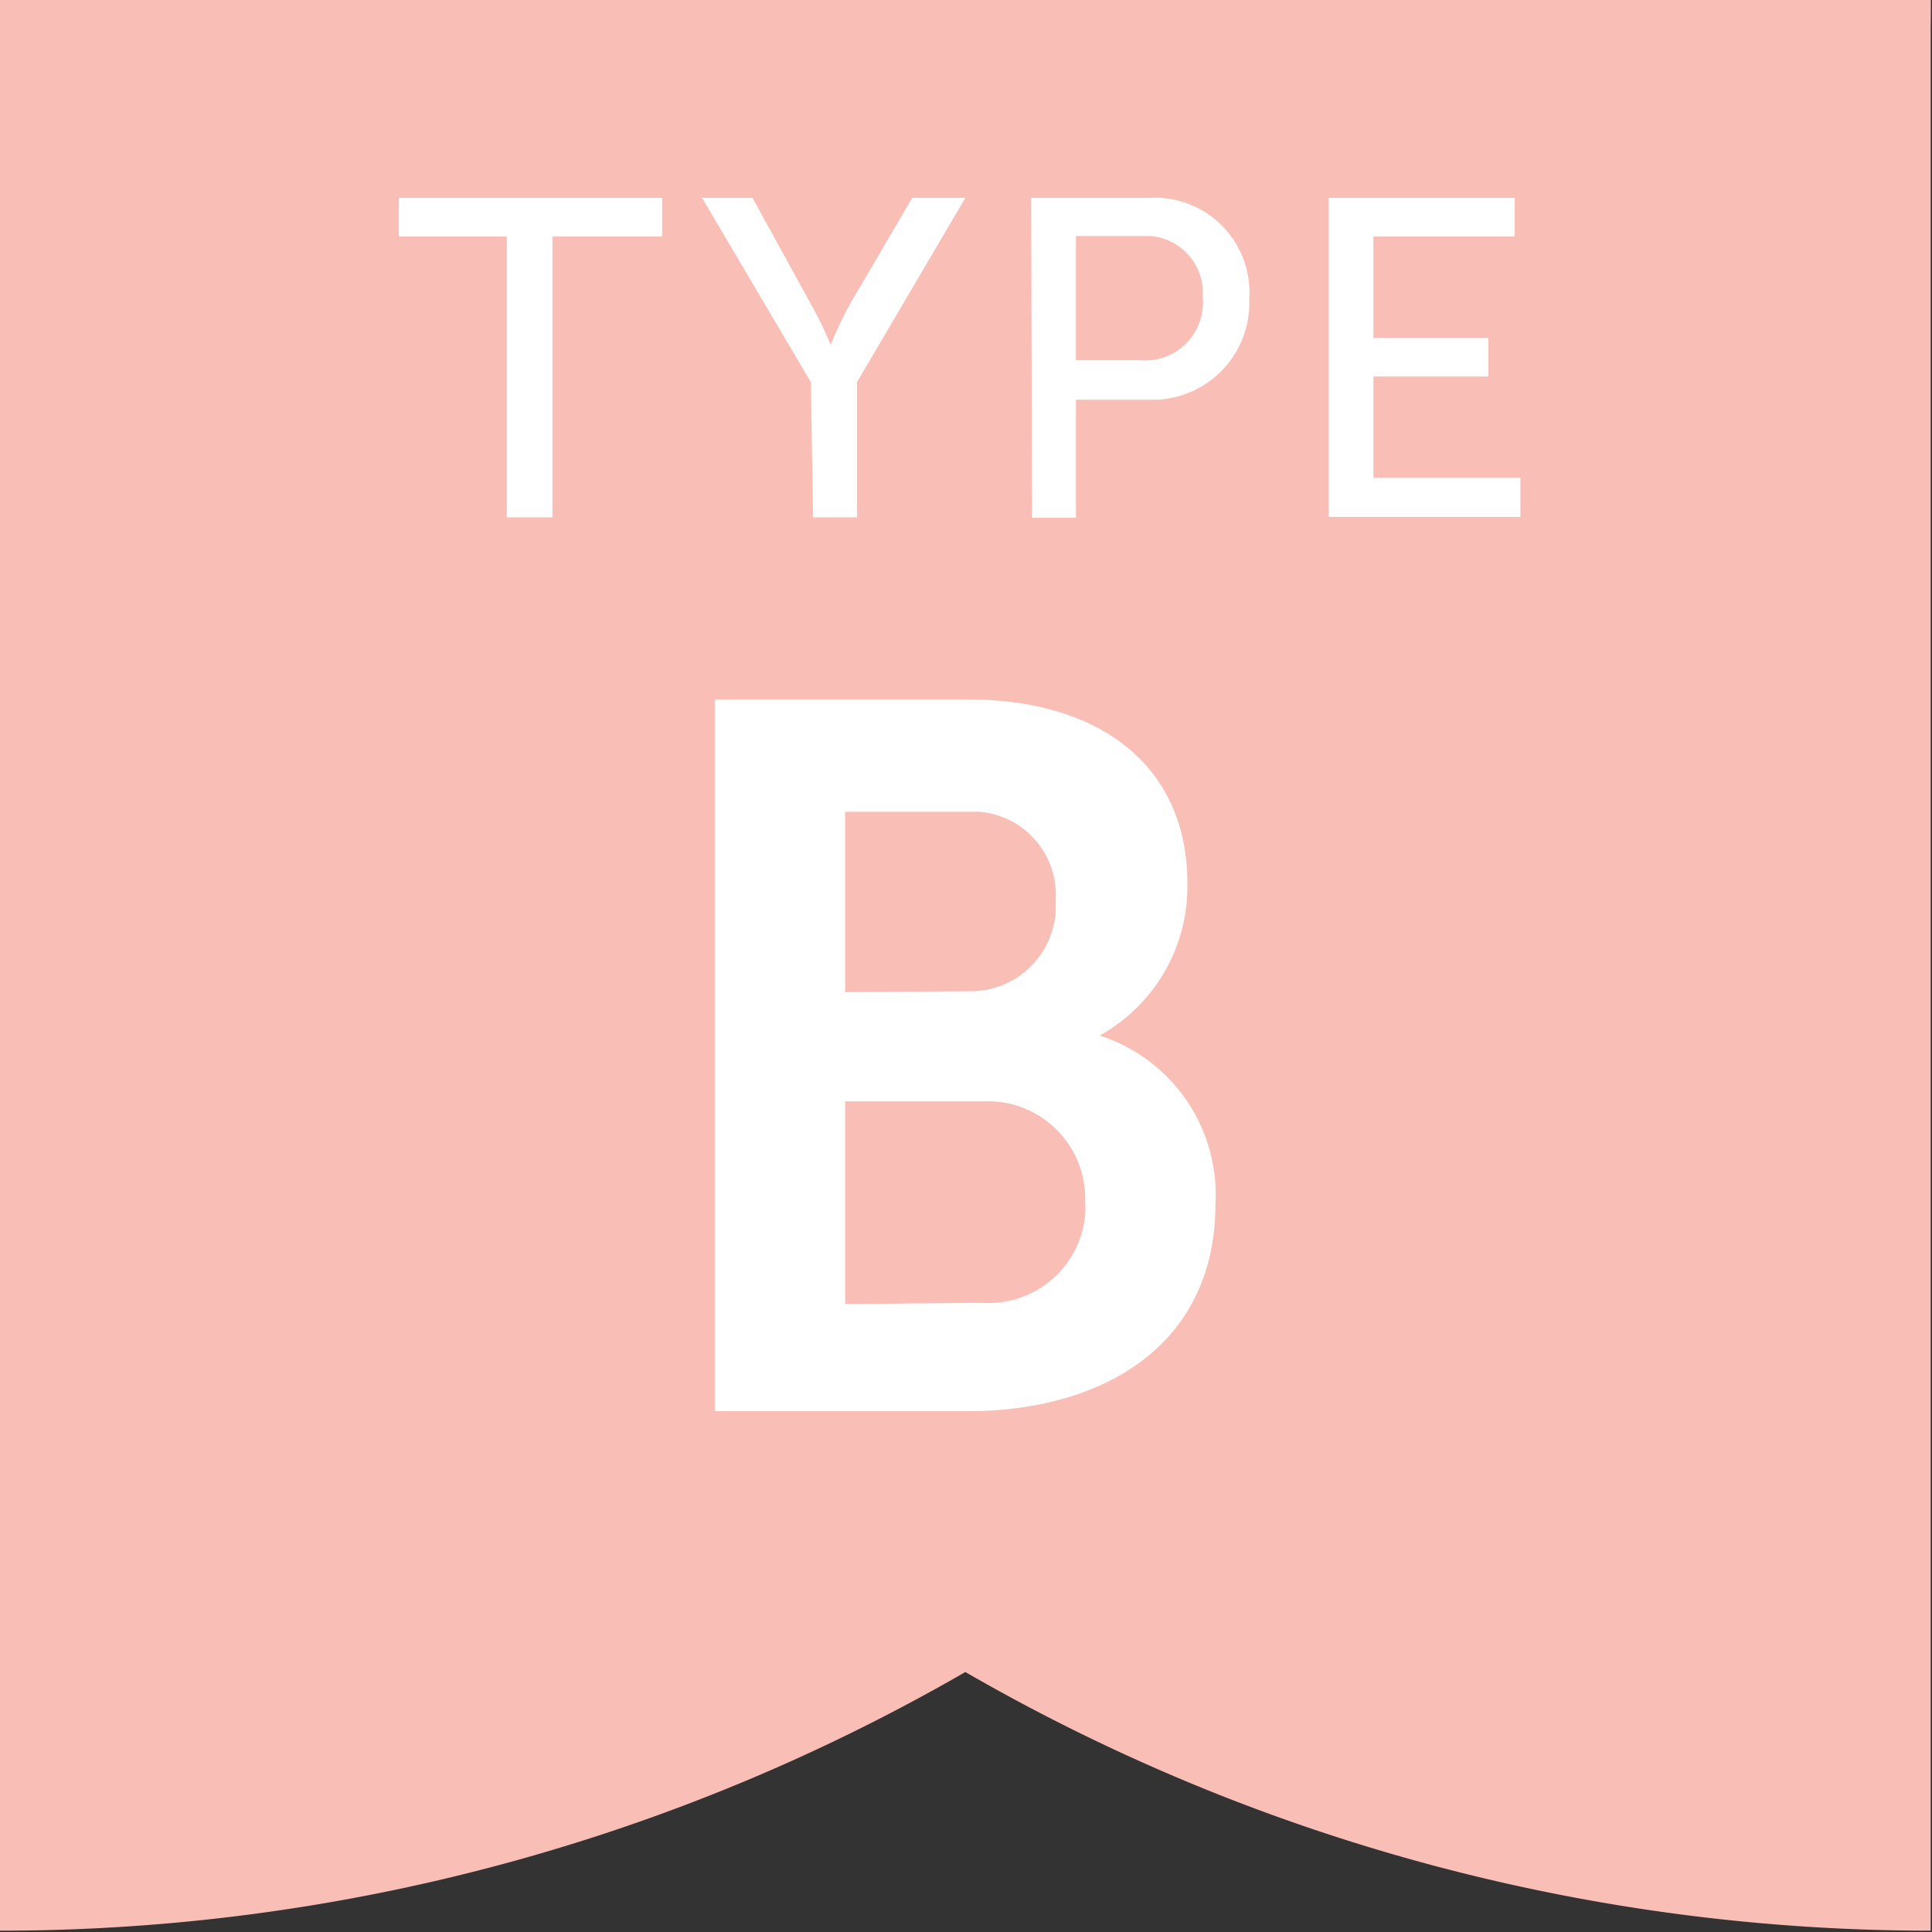
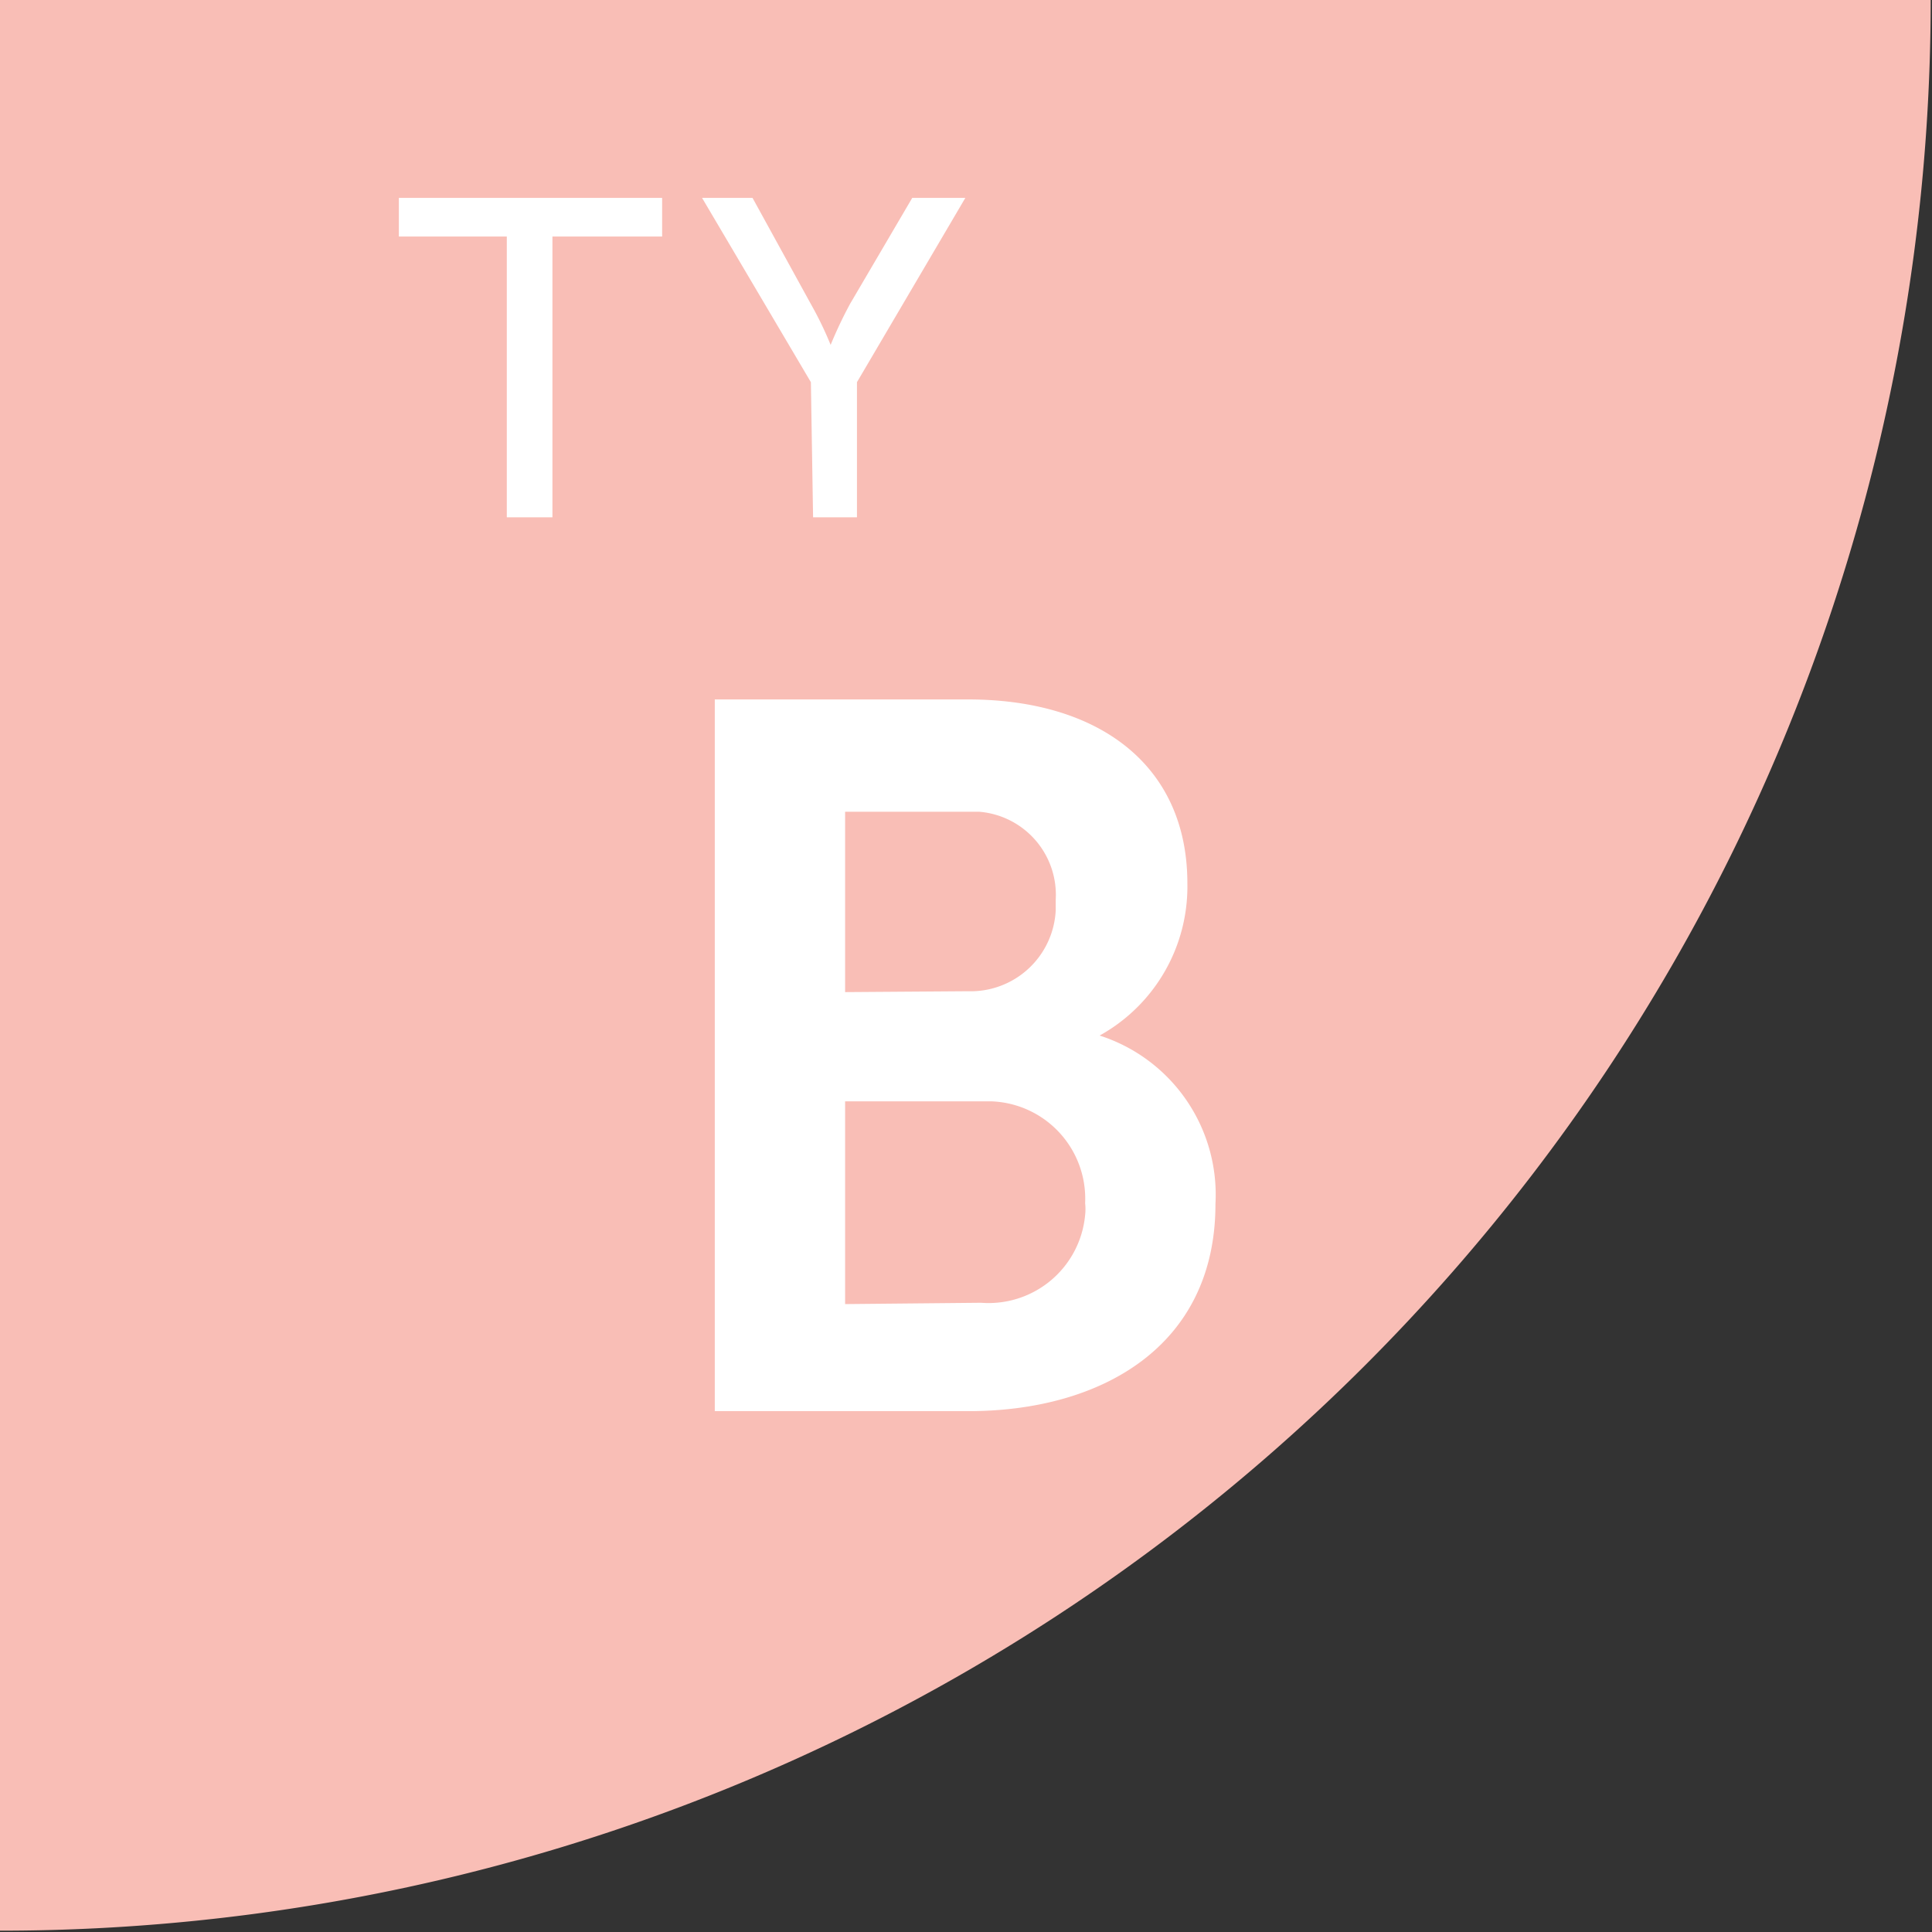
<svg xmlns="http://www.w3.org/2000/svg" data-name="Layer 1" height="44.03" id="Layer_1" viewBox="0 0 44.03 44.03" width="44.03">
  <rect x="0" y="0" width="44.03" height="44.03" fill="#333333" stroke="none" />
  <defs>
    <style>.cls-1{fill:#f9beb6;}.cls-2{fill:#fff;}</style>
  </defs>
  <path class="cls-1" d="M0,44V0H44A44,44,0,0,1,0,44Z" />
-   <path class="cls-1" d="M44,44V0H0A44,44,0,0,0,44,44Z" />
  <path class="cls-2" d="M11.55,5.39H9.09V4.51h6v.88h-2.5v6.4H11.55Z" />
  <path class="cls-2" d="M18.48,8.71,16,4.51h1.15l1.33,2.42a8,8,0,0,1,.45.93h0a9.9,9.9,0,0,1,.44-.93l1.42-2.42H22l-2.47,4.2v3.08h-1Z" />
-   <path class="cls-2" d="M23.5,4.51h2.66a2.16,2.16,0,0,1,2.31,2,1.4,1.4,0,0,1,0,.29,2.21,2.21,0,0,1-2.09,2.31H24.52v2.69h-1ZM26,8.21A1.31,1.31,0,0,0,27.41,7a.81.81,0,0,0,0-.22,1.3,1.3,0,0,0-1.18-1.4H24.52V8.21Z" />
-   <path class="cls-2" d="M30.28,4.51h4.24v.88H31.3V7.7h2.62v.88H31.3v2.31h3.35v.89H30.28Z" />
  <path class="cls-2" d="M16.29,15.94h5.77c3,0,5,1.51,5,4.19a3.88,3.88,0,0,1-2,3.47h0a3.81,3.81,0,0,1,2.64,3.84c0,3.25-2.61,4.72-5.63,4.72H16.29Zm5.77,6.65a1.94,1.94,0,0,0,2-1.85V20.5a1.9,1.9,0,0,0-1.74-2H19.26v4.11Zm.3,7.1a2.21,2.21,0,0,0,2.37-2,1.22,1.22,0,0,0,0-.27,2.22,2.22,0,0,0-2.12-2.32H19.26v4.62Z" />
</svg>